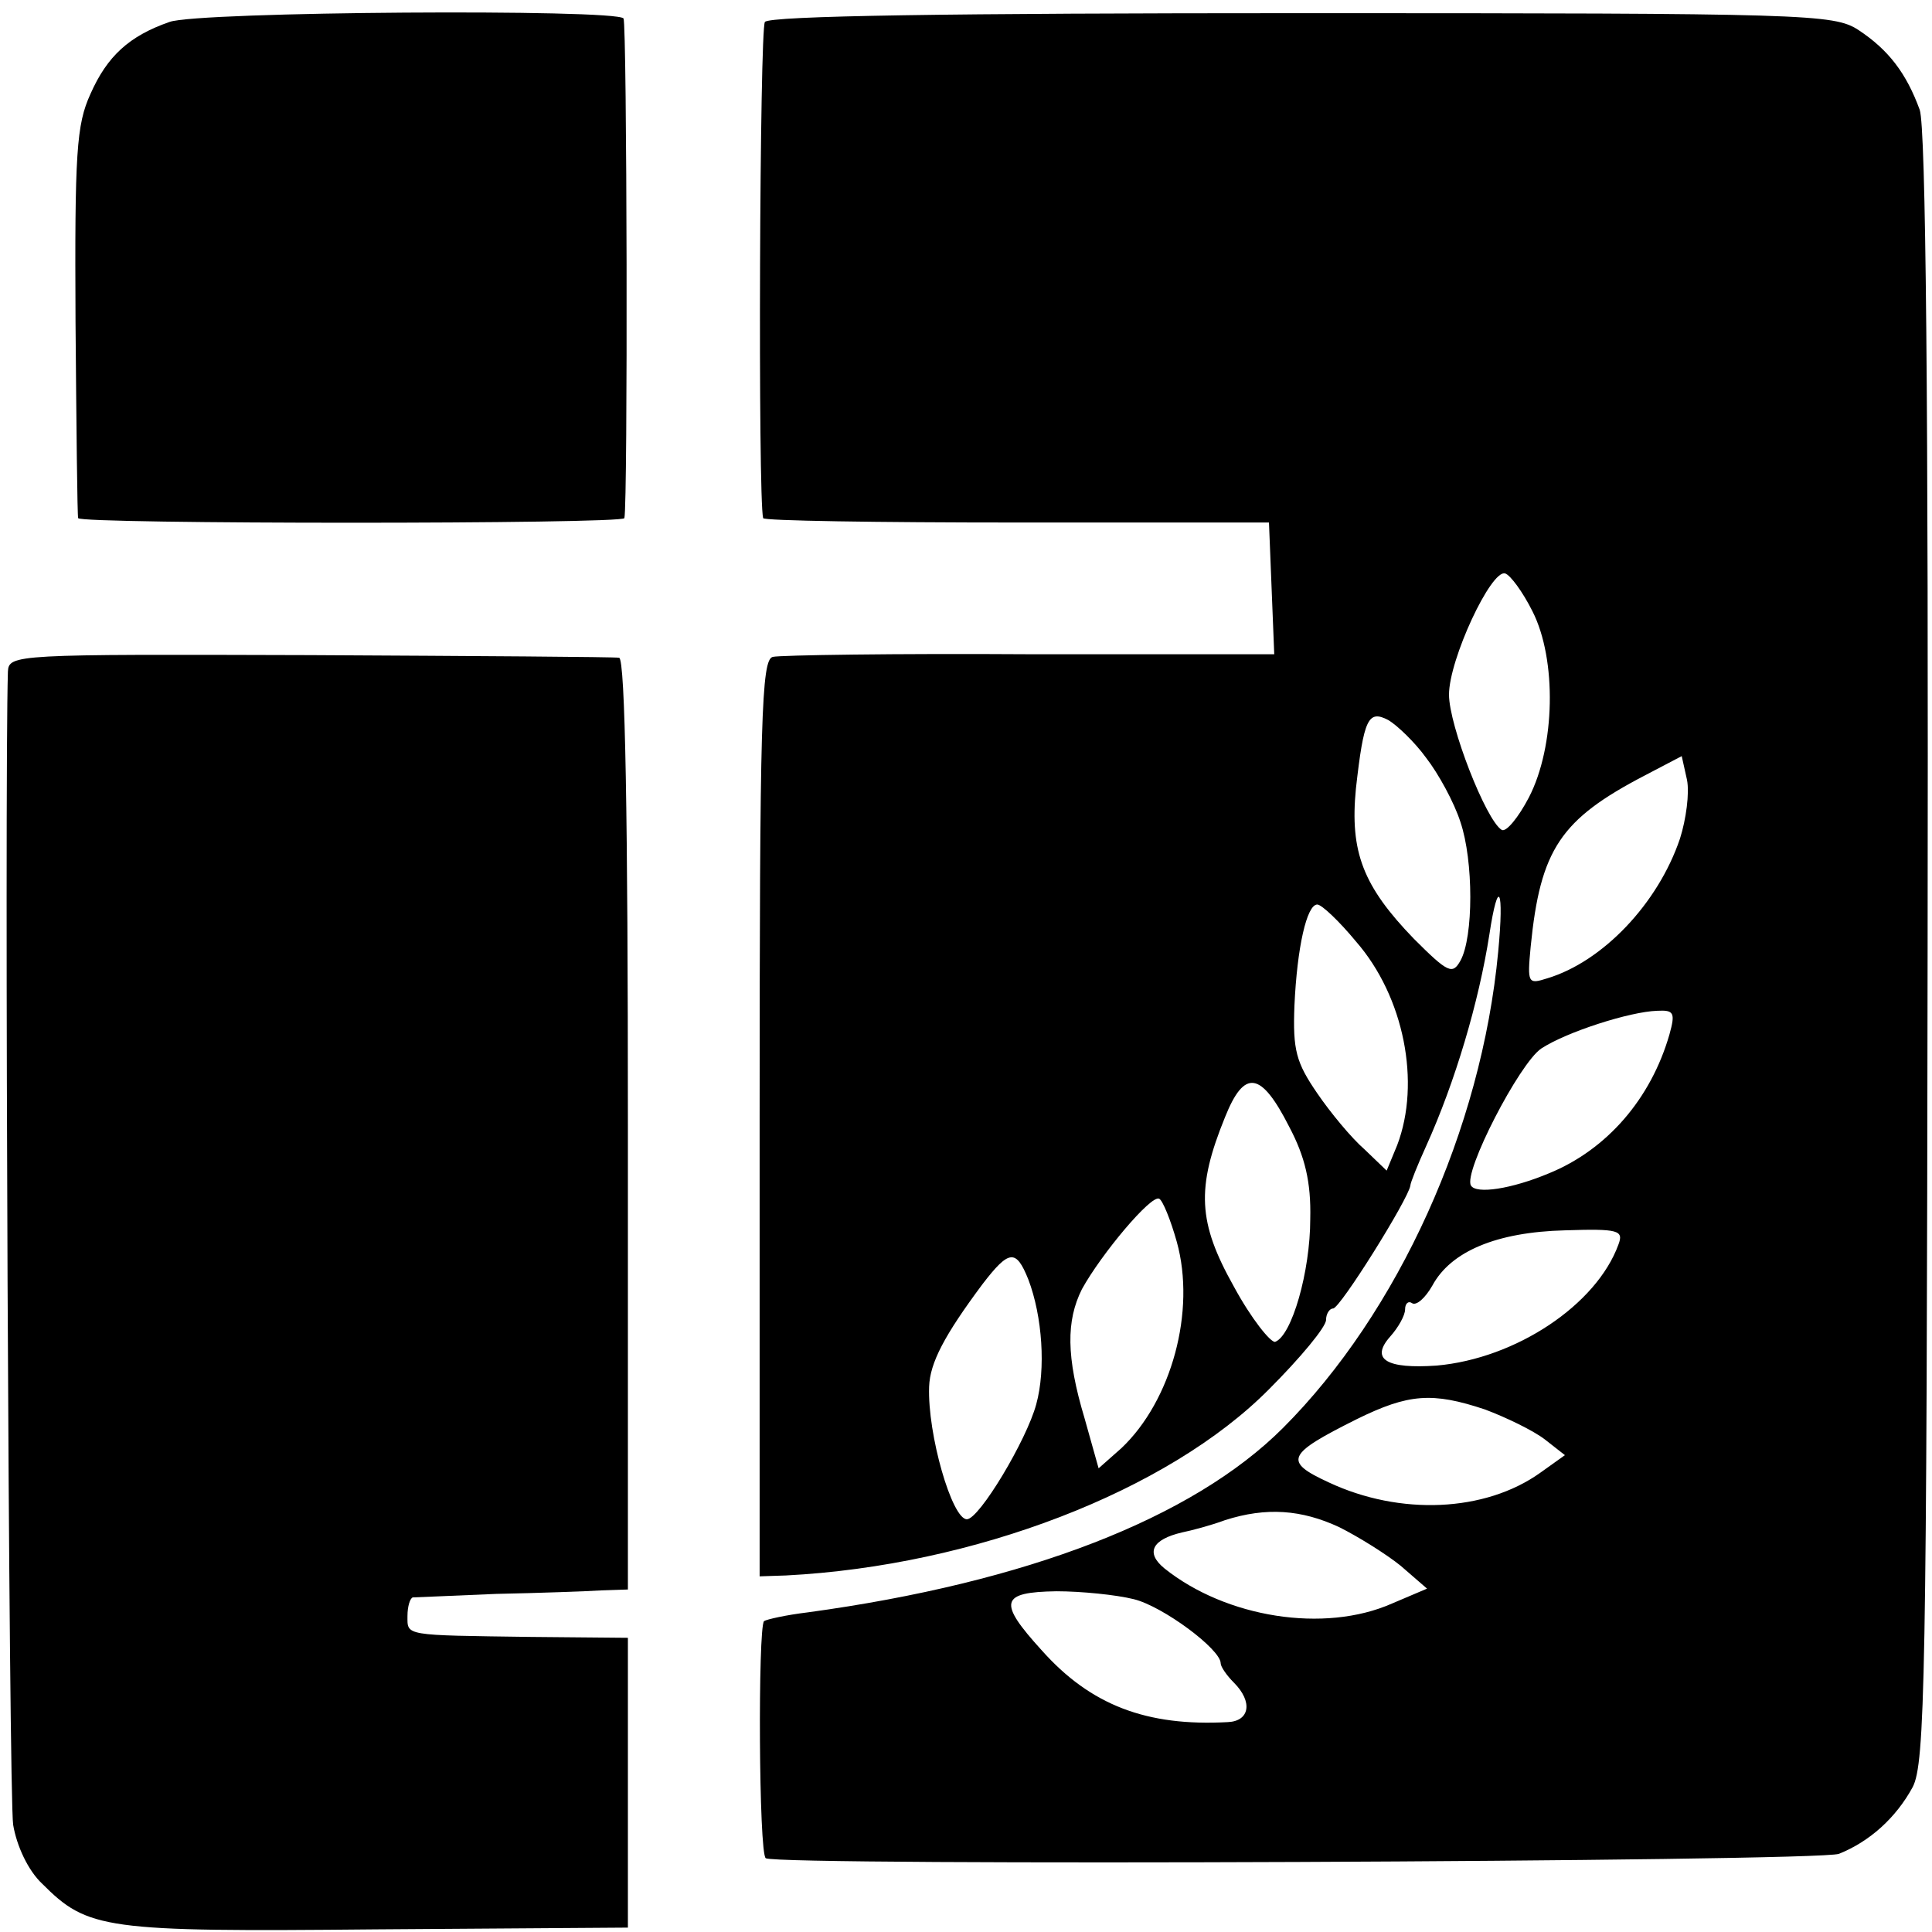
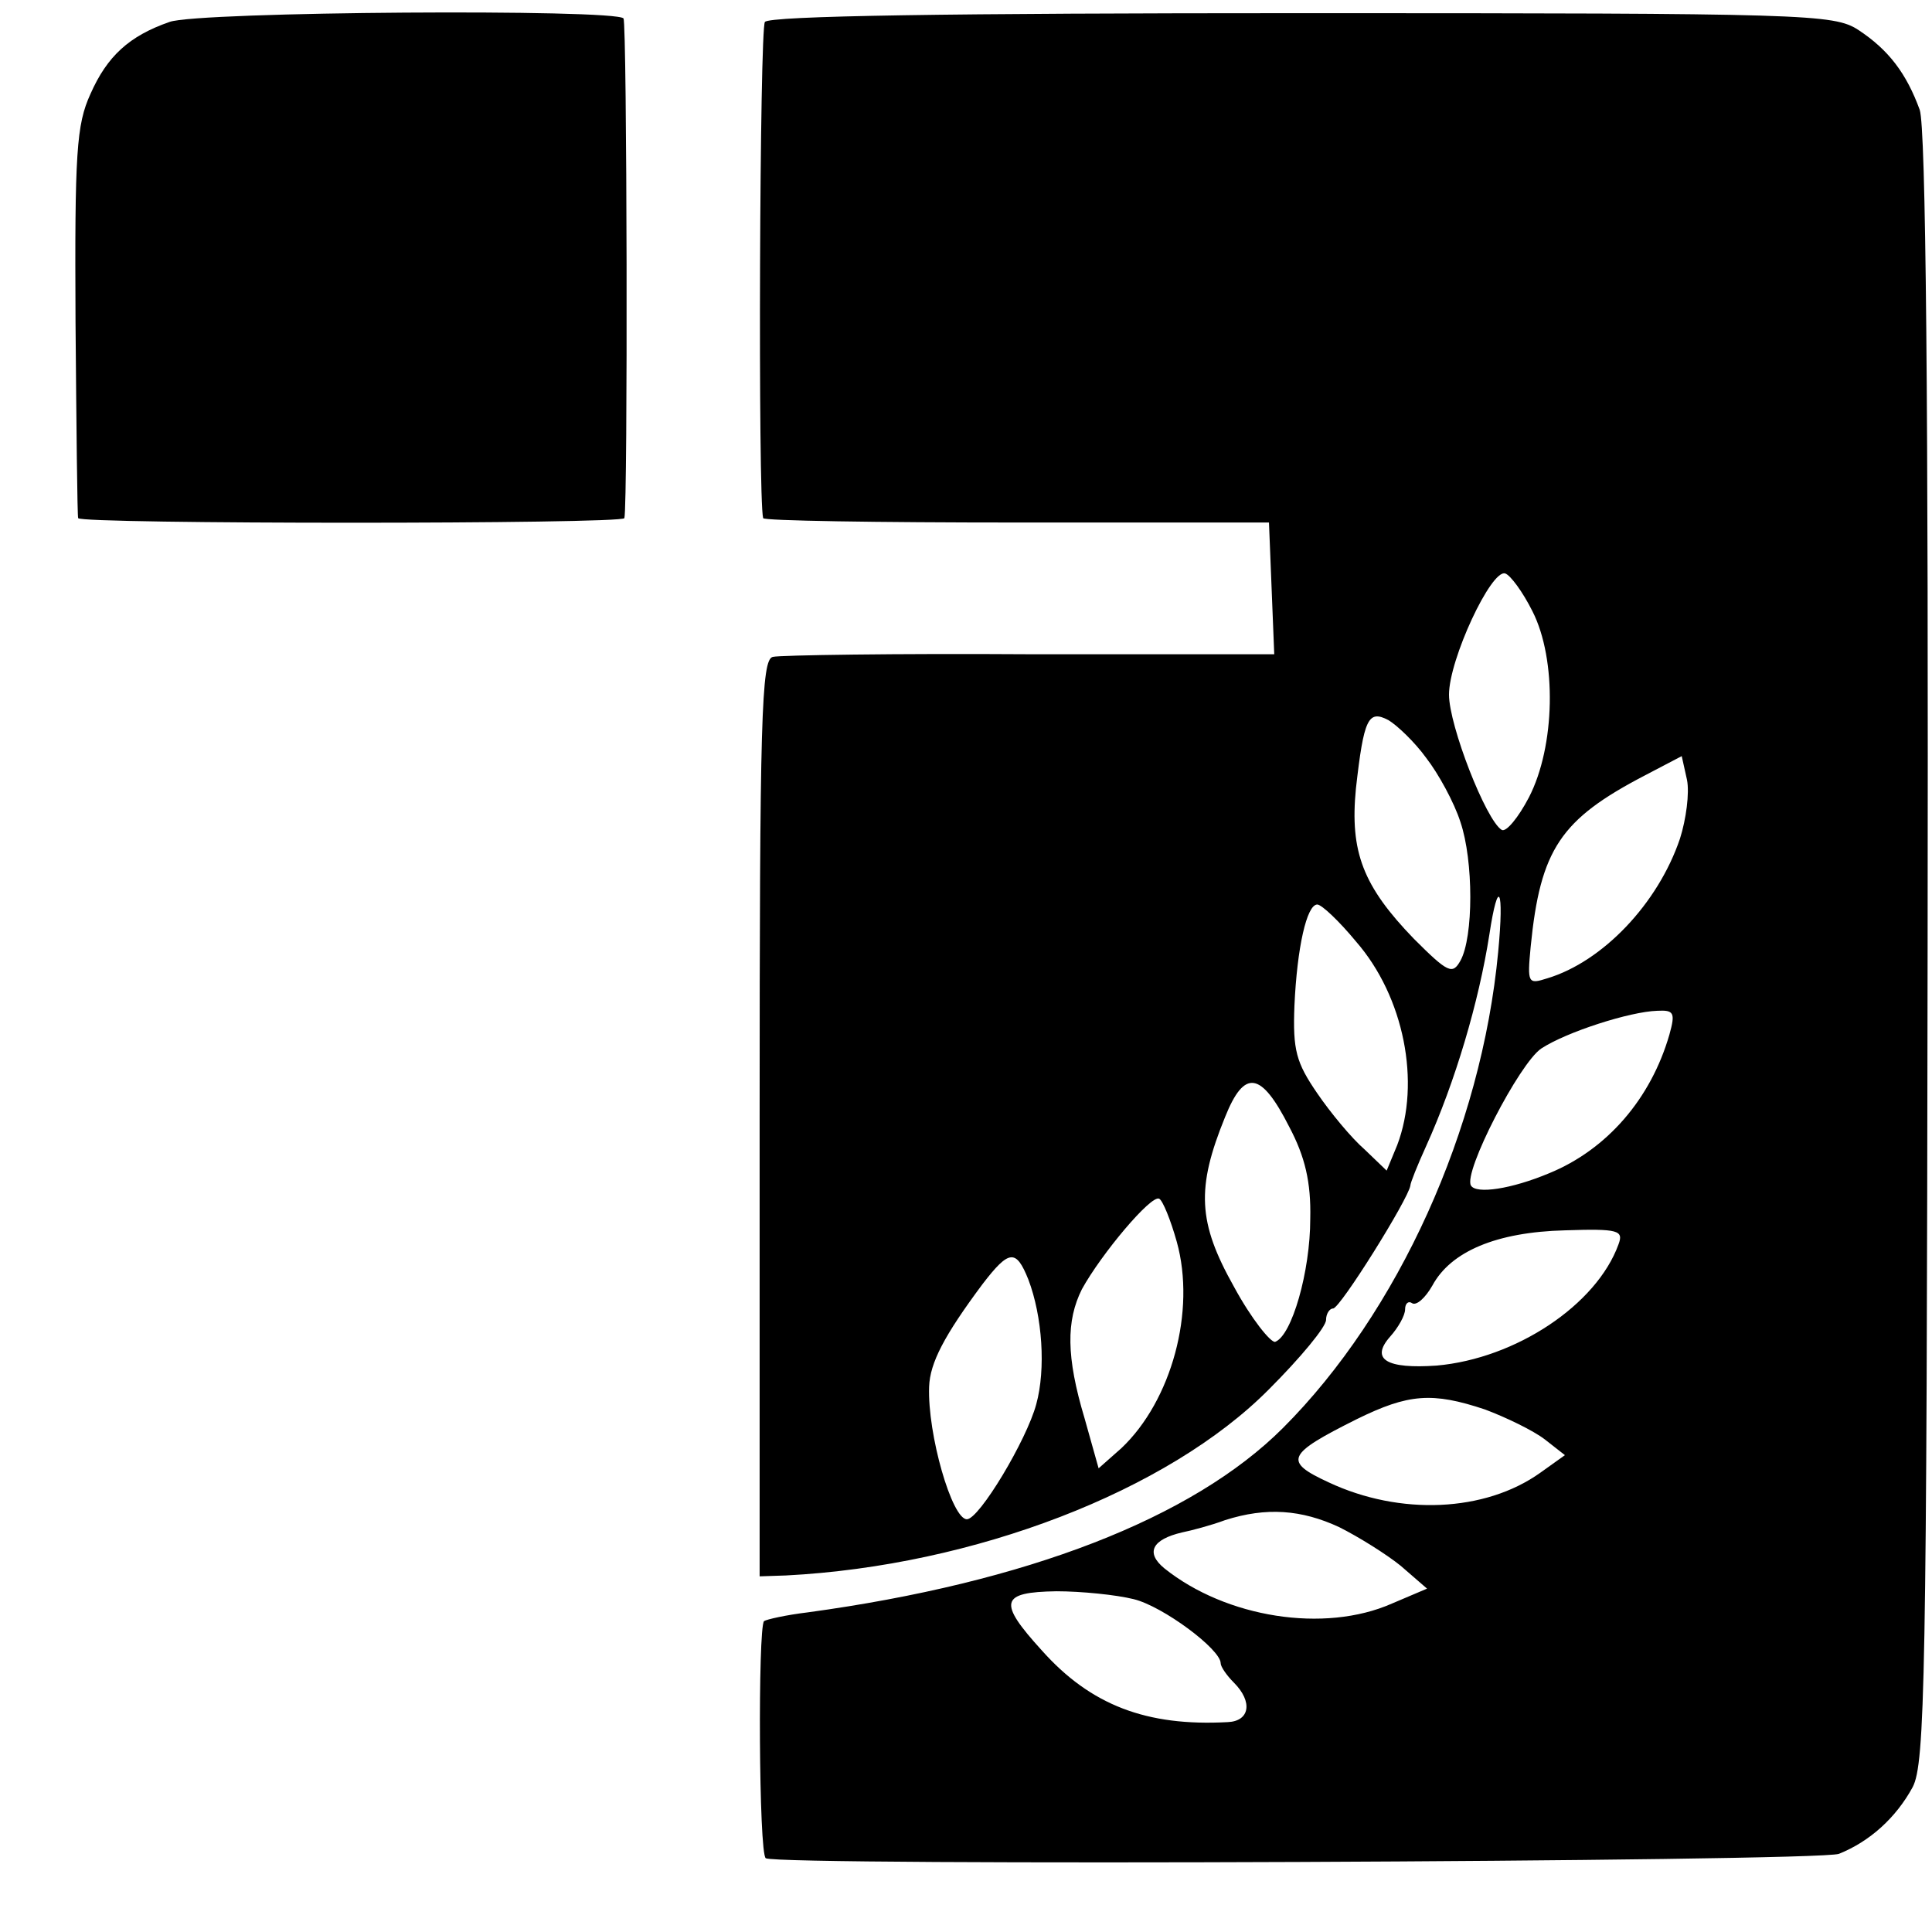
<svg xmlns="http://www.w3.org/2000/svg" version="1.0" width="220pt" height="220pt" viewBox="0 0 220 220" preserveAspectRatio="xMidYMid meet">
  <g transform="translate(0,220) scale(0.1,-0.1)" fill="#000000" stroke="none">
    <path d="M193 2175 c-46 -16 -71 -39 -90 -82 -16 -35 -18 -67 -17 -259 1 -120 2 -221 3 -224 1 -7 621 -7 622 0 4 17 3 563 -1 569 -8 11 -485 8 -517 -4z" />
    <path d="M871 2175 c-6 -8 -8 -542 -2 -565 0 -3 130 -5 289 -5 l287 0 3 -75 3 -75 -278 0 c-153 1 -285 -1 -293 -3 -13 -3 -15 -69 -15 -525 l0 -522 30 1 c214 11 435 96 550 212 36 36 65 71 65 79 0 7 4 13 8 13 8 0 86 125 88 140 0 3 8 23 18 45 33 73 60 164 72 241 10 66 17 53 10 -20 -19 -202 -114 -411 -245 -542 -103 -103 -292 -176 -541 -210 -25 -3 -47 -8 -50 -10 -7 -8 -6 -265 2 -270 15 -9 1197 -4 1222 5 35 14 65 41 84 76 14 27 16 122 17 955 1 626 -2 935 -9 955 -15 41 -35 68 -70 91 -28 18 -58 19 -633 19 -400 0 -607 -3 -612 -10z m874 -671 c28 -55 26 -154 -4 -212 -12 -23 -26 -40 -31 -37 -18 11 -60 119 -60 154 0 40 48 143 64 138 6 -2 20 -21 31 -43z m-121 -167 c14 -18 32 -51 39 -73 15 -44 15 -131 0 -158 -9 -16 -14 -14 -53 25 -58 60 -73 99 -66 171 9 80 14 90 37 78 10 -6 30 -25 43 -43z m289 -92 c-25 -74 -88 -140 -151 -159 -22 -7 -23 -6 -19 36 11 111 34 145 130 195 l42 22 6 -27 c3 -15 -1 -45 -8 -67z m-369 -117 c55 -63 74 -161 47 -232 l-12 -29 -25 24 c-15 13 -39 42 -54 64 -24 35 -28 49 -26 100 3 66 14 115 26 115 5 0 25 -19 44 -42z m357 -106 c-21 -73 -71 -131 -137 -158 -43 -18 -83 -24 -89 -14 -9 15 55 139 80 156 29 19 101 42 132 43 19 1 21 -2 14 -27z m-433 -105 c18 -34 25 -63 24 -105 0 -60 -21 -133 -40 -140 -5 -1 -27 26 -47 63 -41 73 -43 112 -10 193 22 55 41 52 73 -11z m-128 -131 c22 -79 -6 -181 -63 -235 l-26 -23 -16 57 c-21 70 -21 111 -3 147 22 40 79 108 88 103 4 -2 13 -24 20 -49z m503 -3 c-25 -69 -117 -130 -207 -138 -57 -4 -76 7 -53 33 9 10 17 24 17 31 0 7 4 10 8 7 5 -3 15 6 23 20 21 39 73 61 151 63 61 2 67 0 61 -16z m-672 -40 c16 -42 20 -102 9 -142 -11 -41 -65 -131 -79 -131 -17 0 -45 97 -43 151 1 27 17 58 61 117 30 39 38 40 52 5z m520 -148 c24 -9 55 -24 68 -34 l23 -18 -28 -20 c-63 -45 -160 -49 -241 -11 -52 24 -48 32 32 72 59 29 86 31 146 11z m-166 -134 c22 -11 54 -31 70 -44 l30 -26 -40 -17 c-77 -34 -189 -16 -259 40 -22 18 -14 33 20 41 10 2 33 8 49 14 47 15 87 12 130 -8z m-234 -82 c33 -8 99 -57 99 -73 0 -4 7 -14 15 -22 22 -22 18 -44 -7 -45 -92 -5 -156 19 -212 82 -50 55 -47 66 17 67 28 0 68 -4 88 -9z" />
-     <path d="M9 1435 c-4 -133 1 -1283 6 -1313 4 -24 17 -52 33 -67 52 -52 70 -55 380 -52 l287 2 0 165 0 165 -110 1 c-146 2 -141 1 -141 24 0 11 3 20 6 21 3 0 46 2 95 4 50 1 104 3 120 4 l30 1 0 530 c0 346 -3 530 -10 531 -5 1 -164 2 -352 3 -337 1 -343 1 -344 -19z" />
  </g>
</svg>